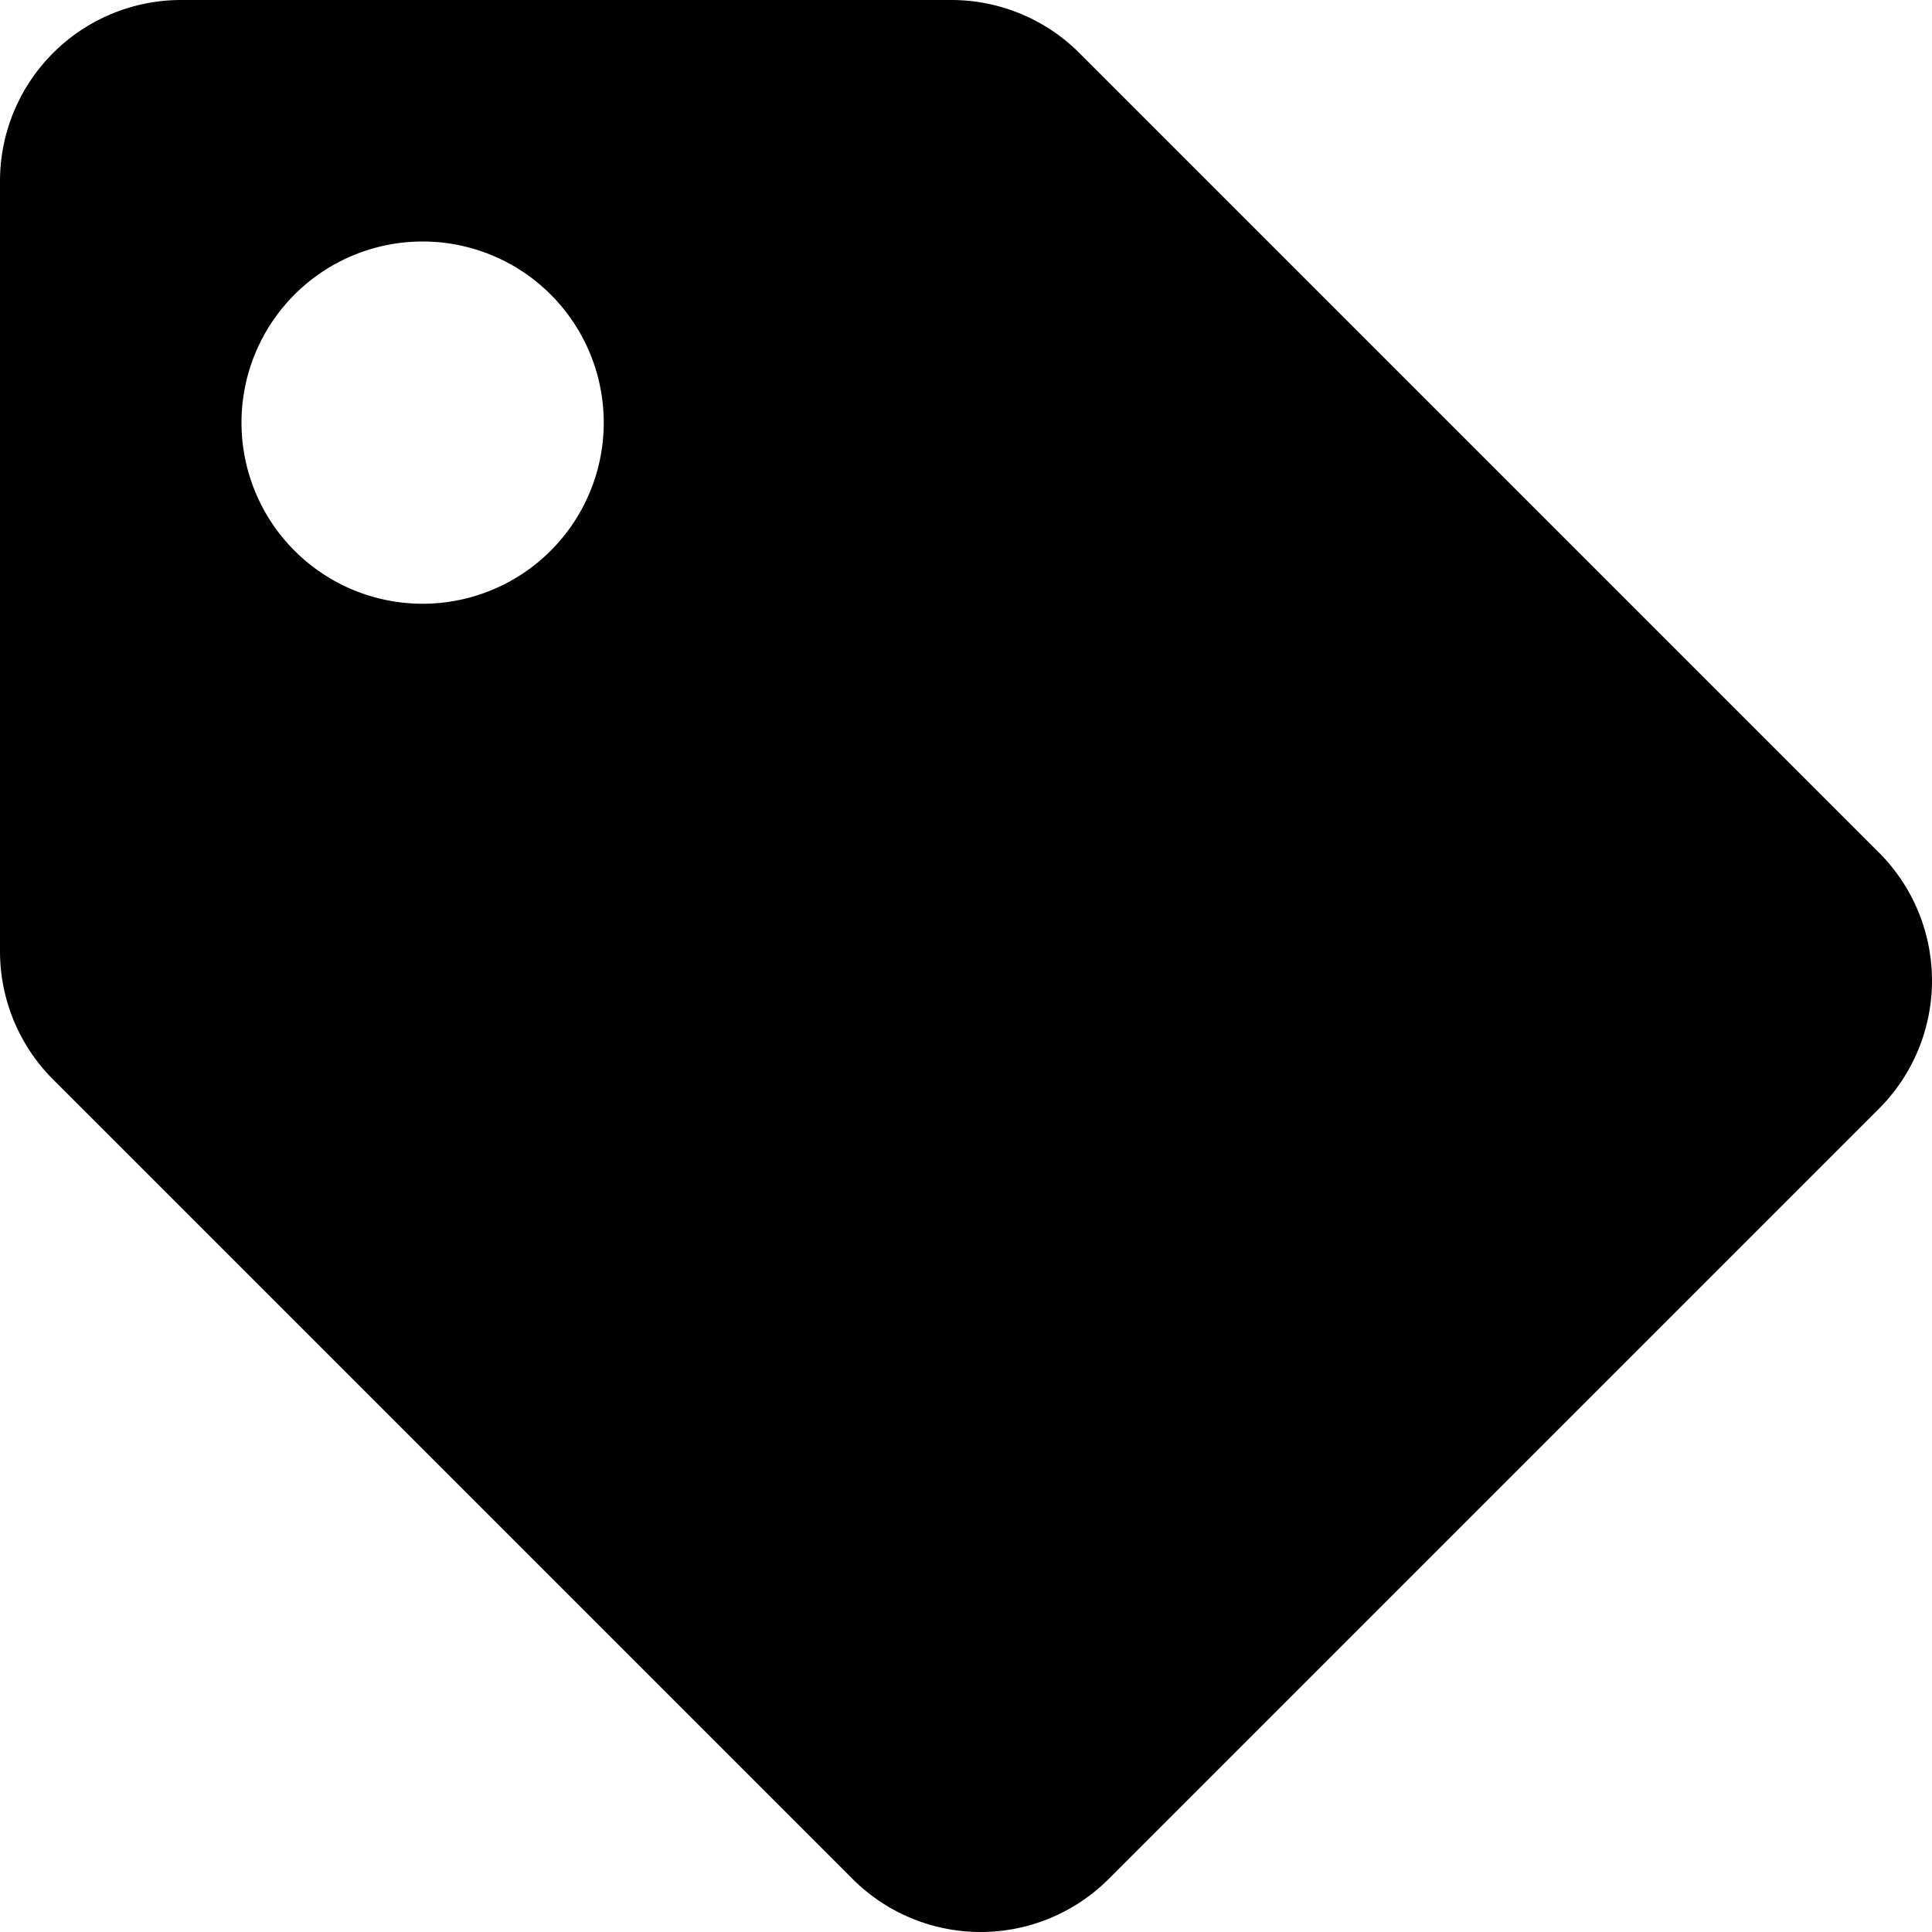
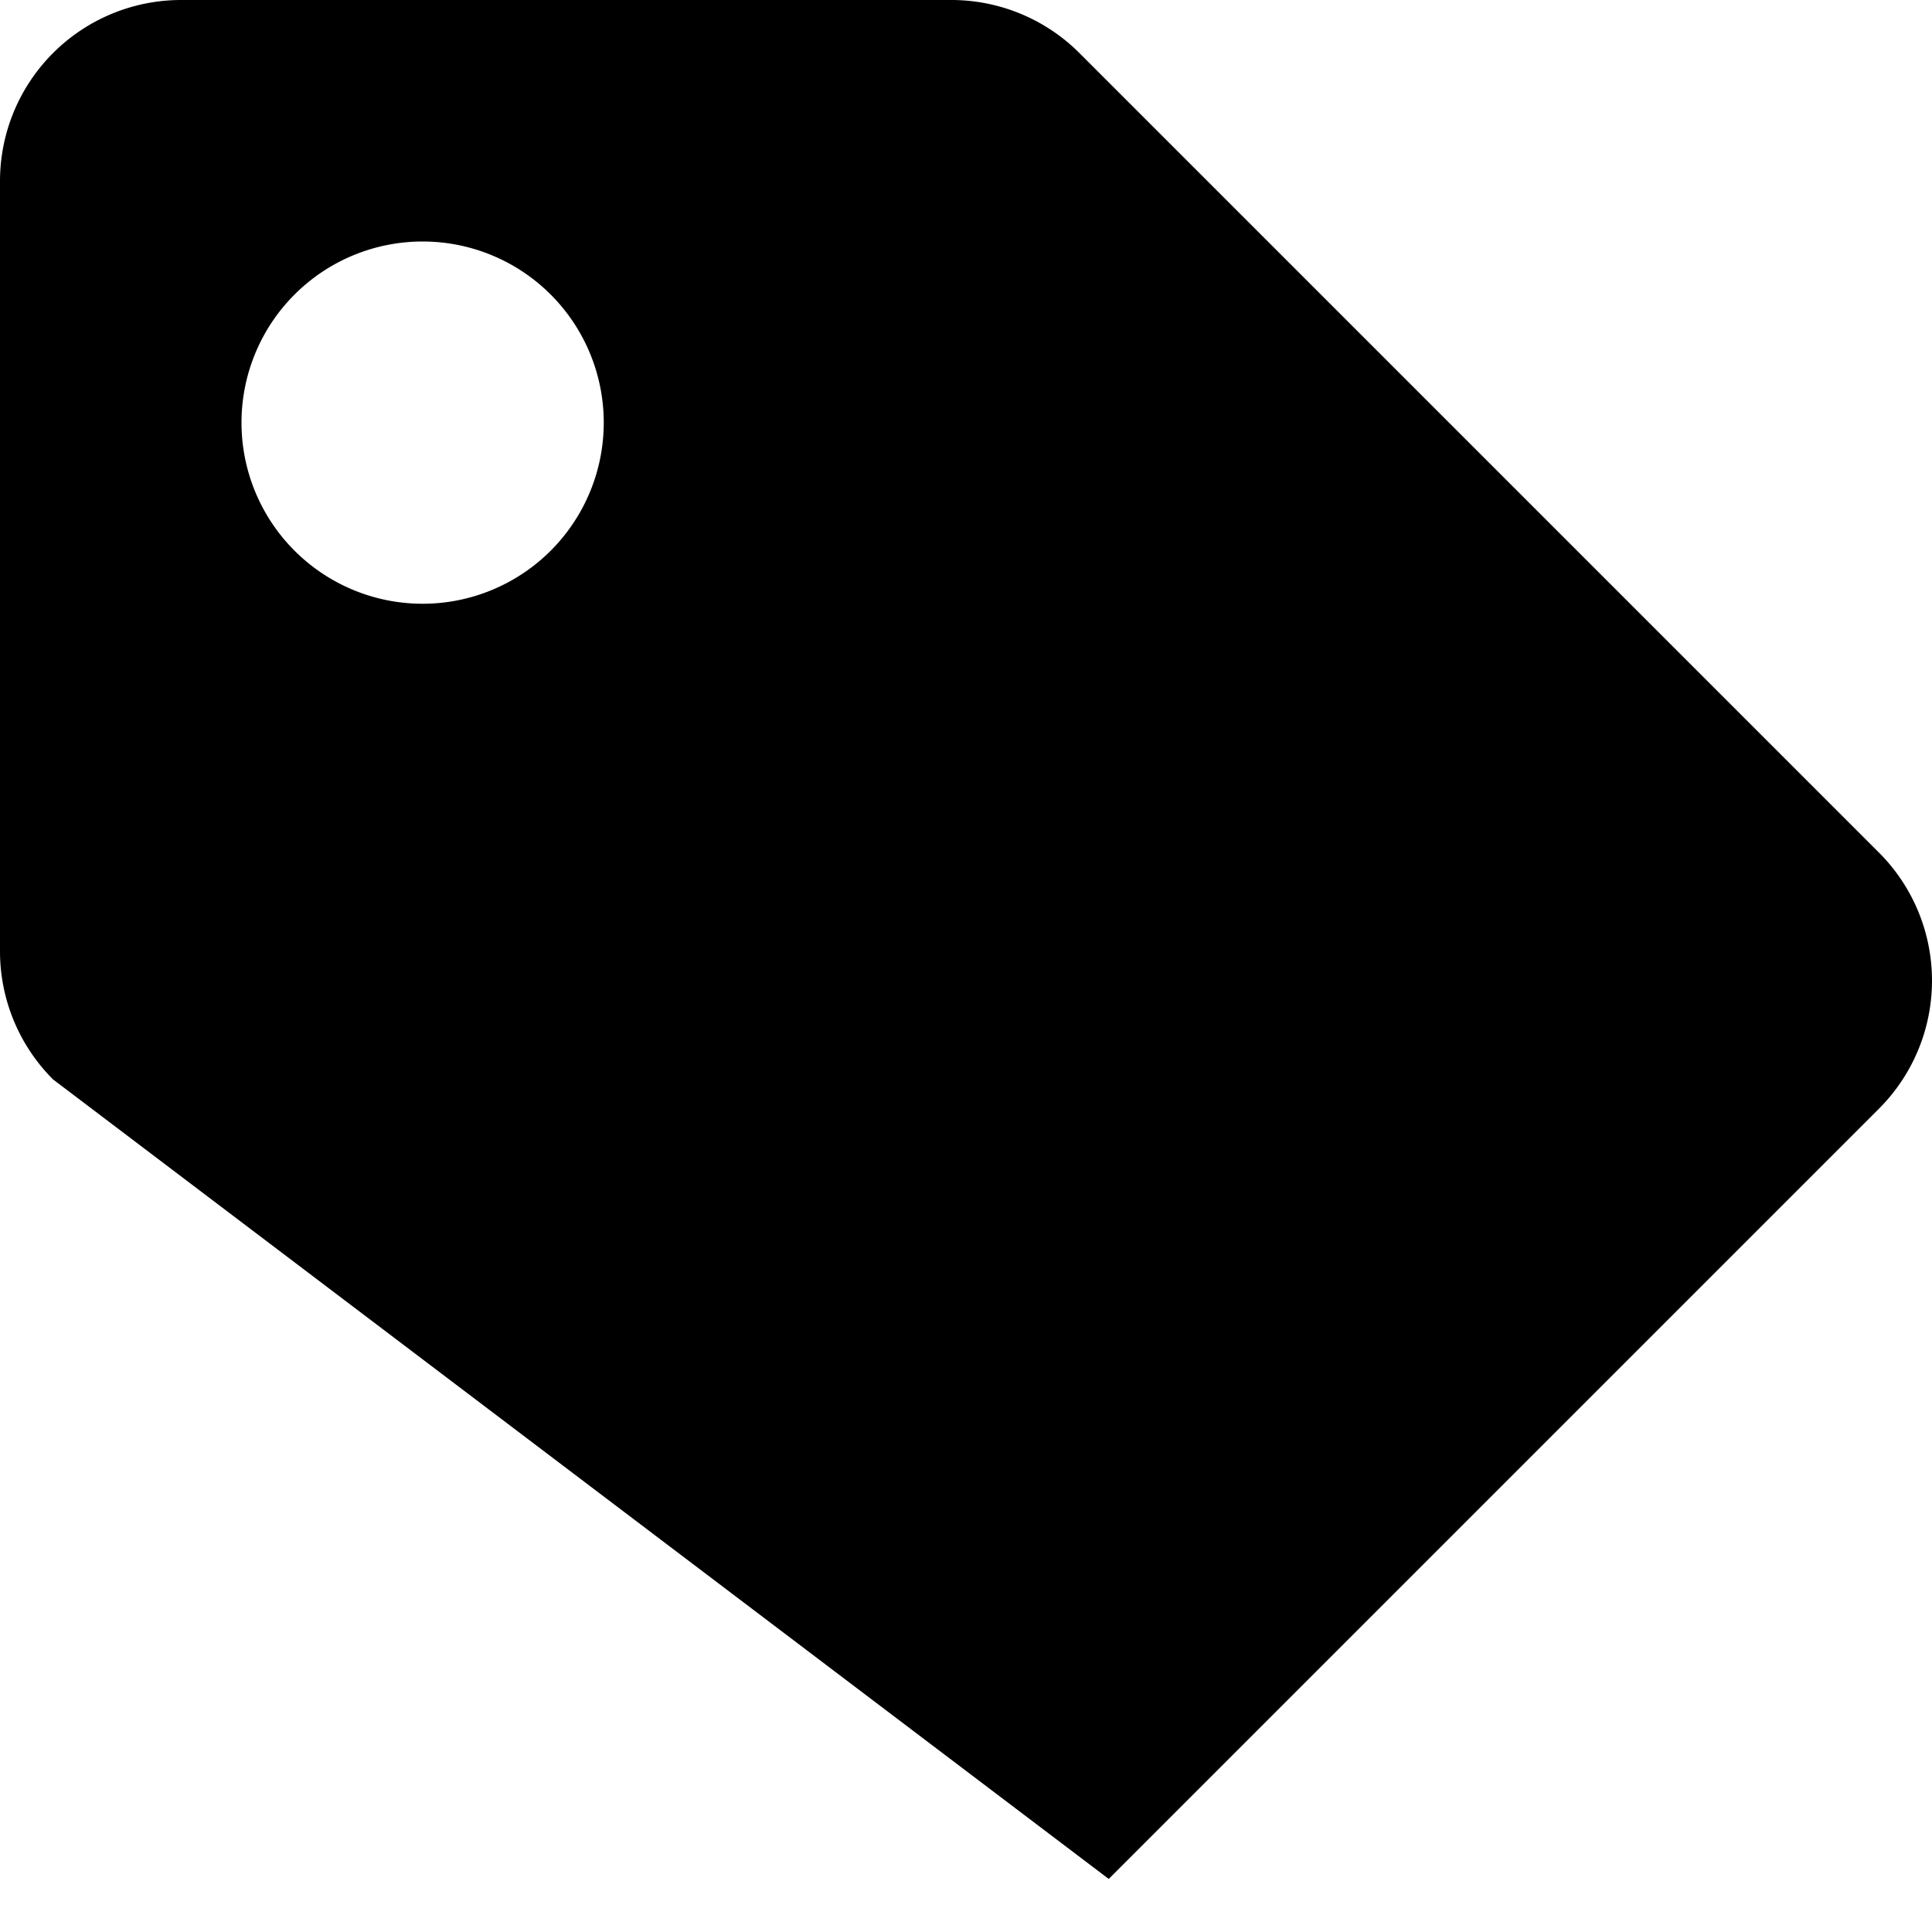
<svg xmlns="http://www.w3.org/2000/svg" id="ef95bf83-18f3-4ffd-8d74-f8d0c8cf94b4" data-name="Layer 1" width="32" height="32" viewBox="0 0 32 32">
-   <path d="M0,15.757V3A3,3,0,0,1,3,0H15.757A3,3,0,0,1,17.879.879L31.121,14.121a3,3,0,0,1,0,4.243L18.364,31.121a3,3,0,0,1-4.243,0L.879,17.879A3,3,0,0,1,0,15.757ZM7,4a3,3,0,1,0,3,3A3,3,0,0,0,7,4Z" />
+   <path d="M0,15.757V3A3,3,0,0,1,3,0H15.757A3,3,0,0,1,17.879.879L31.121,14.121a3,3,0,0,1,0,4.243L18.364,31.121L.879,17.879A3,3,0,0,1,0,15.757ZM7,4a3,3,0,1,0,3,3A3,3,0,0,0,7,4Z" />
</svg>